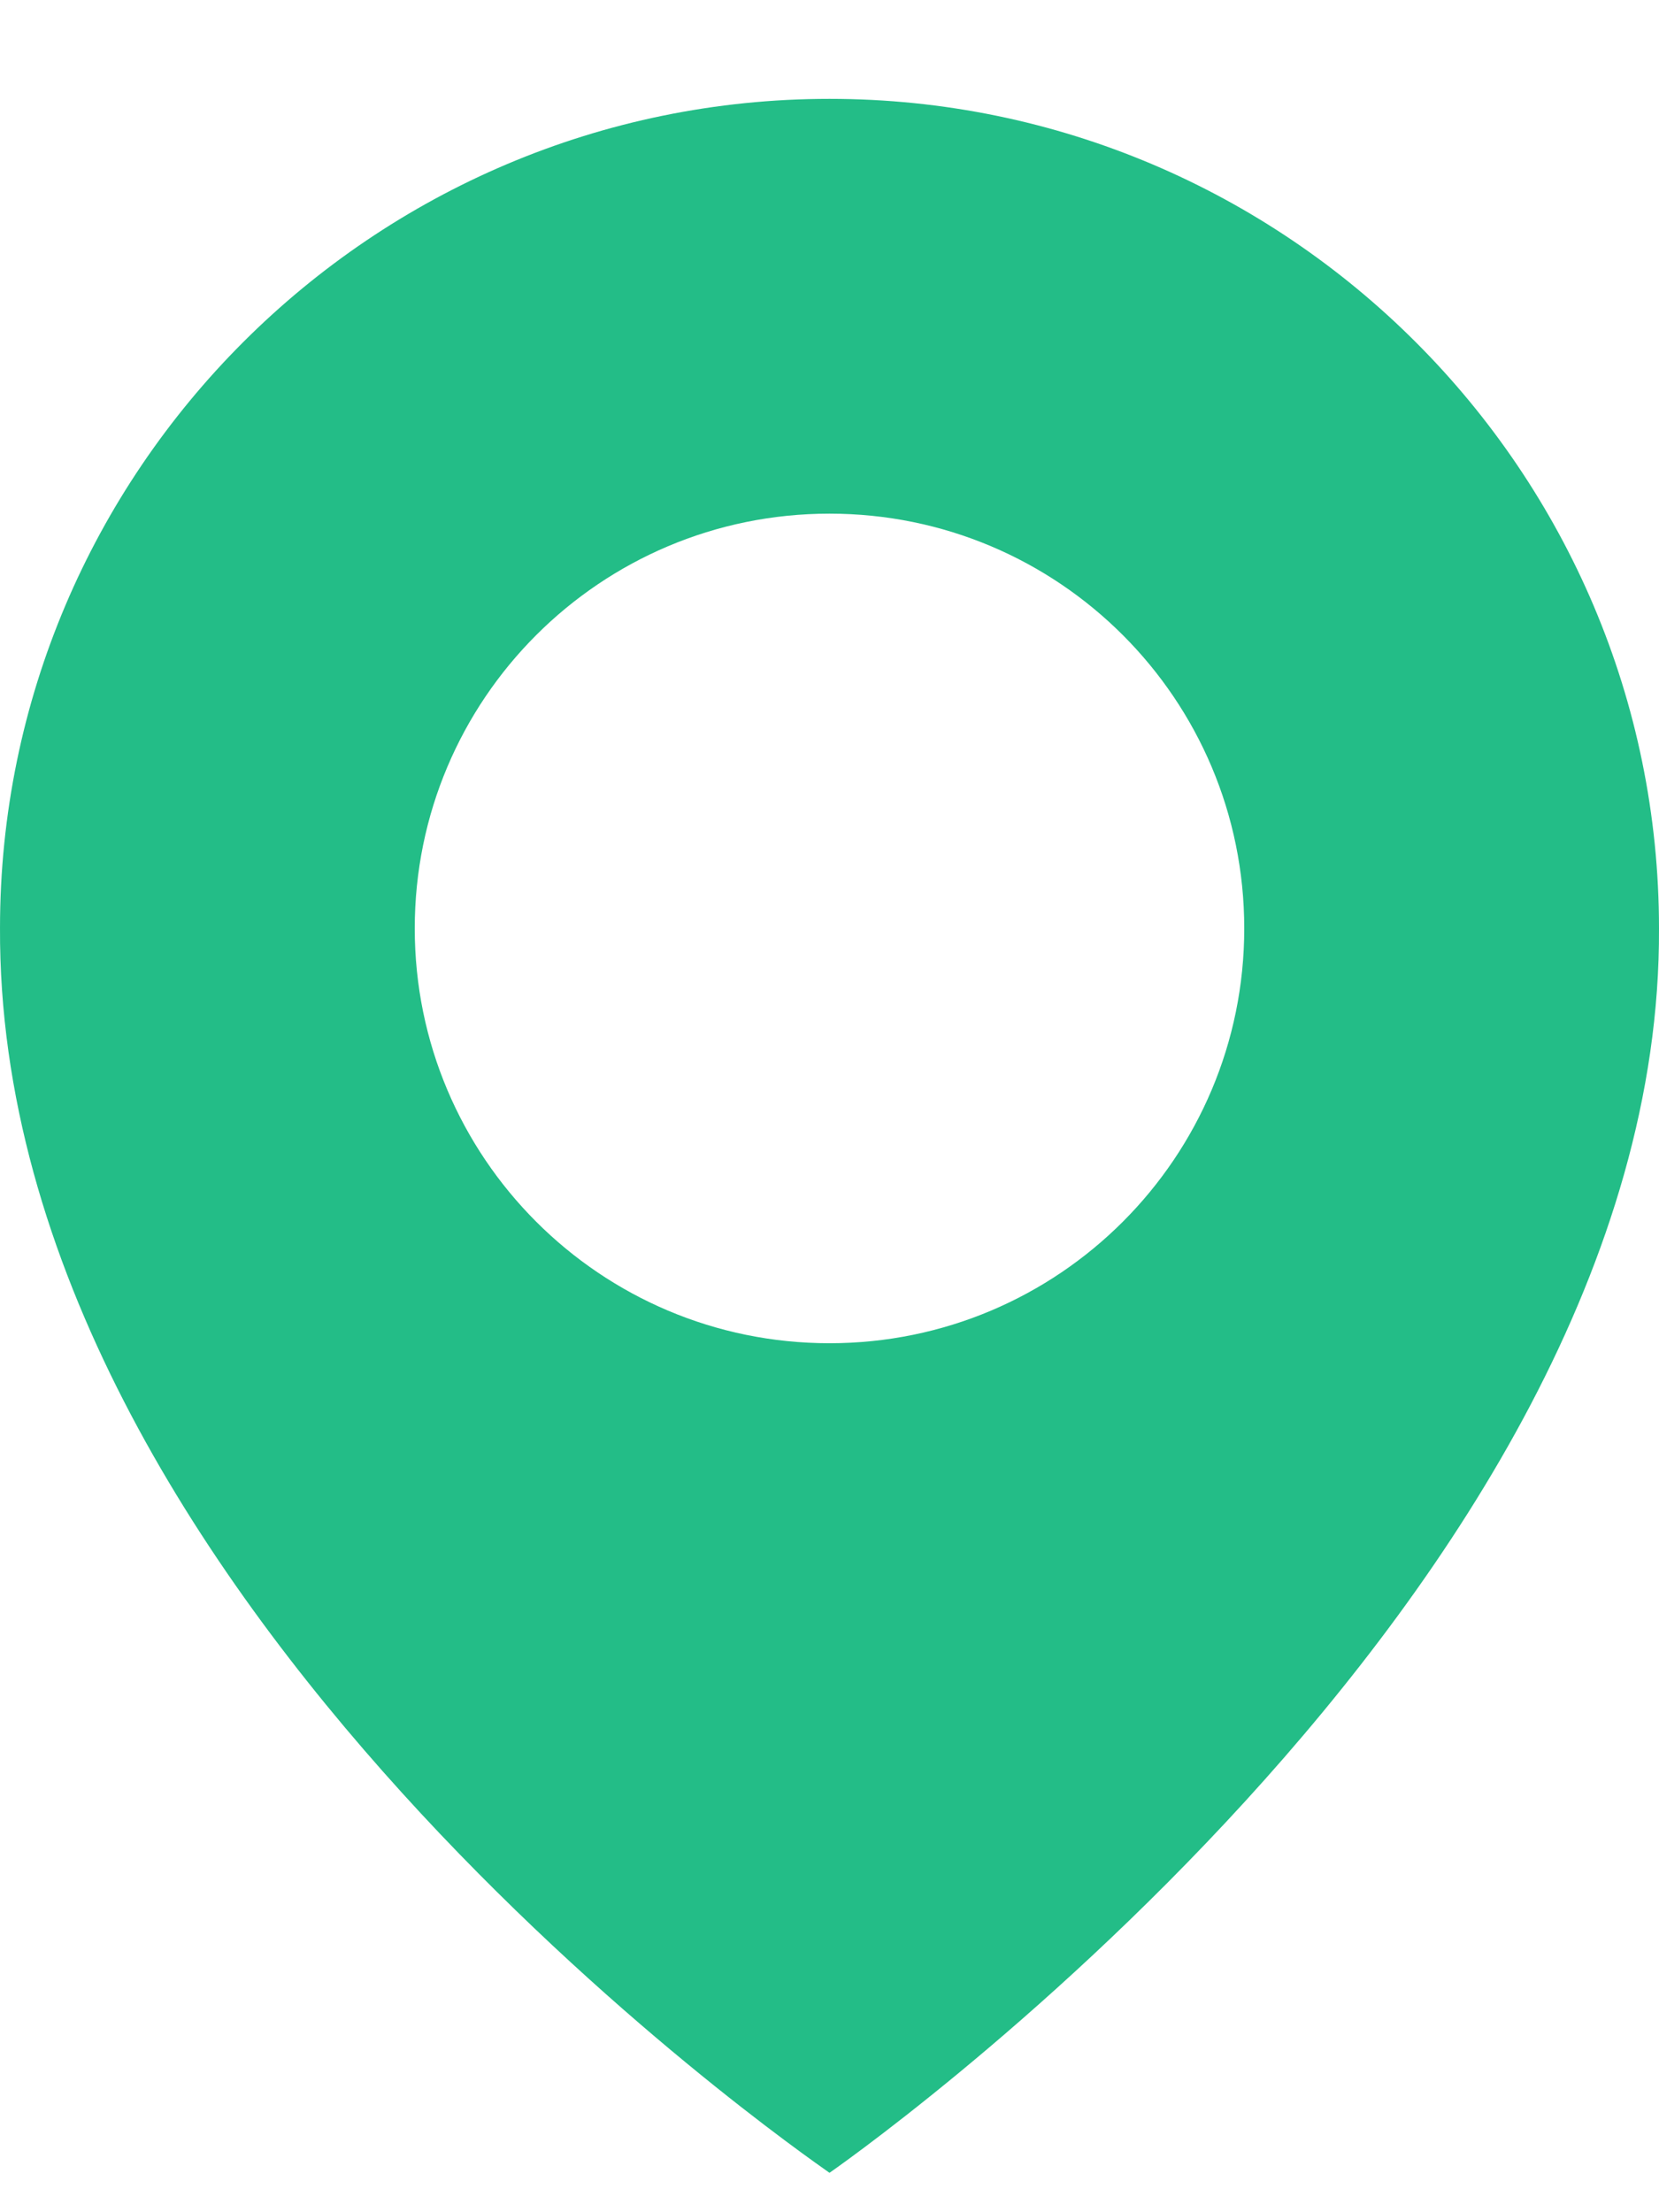
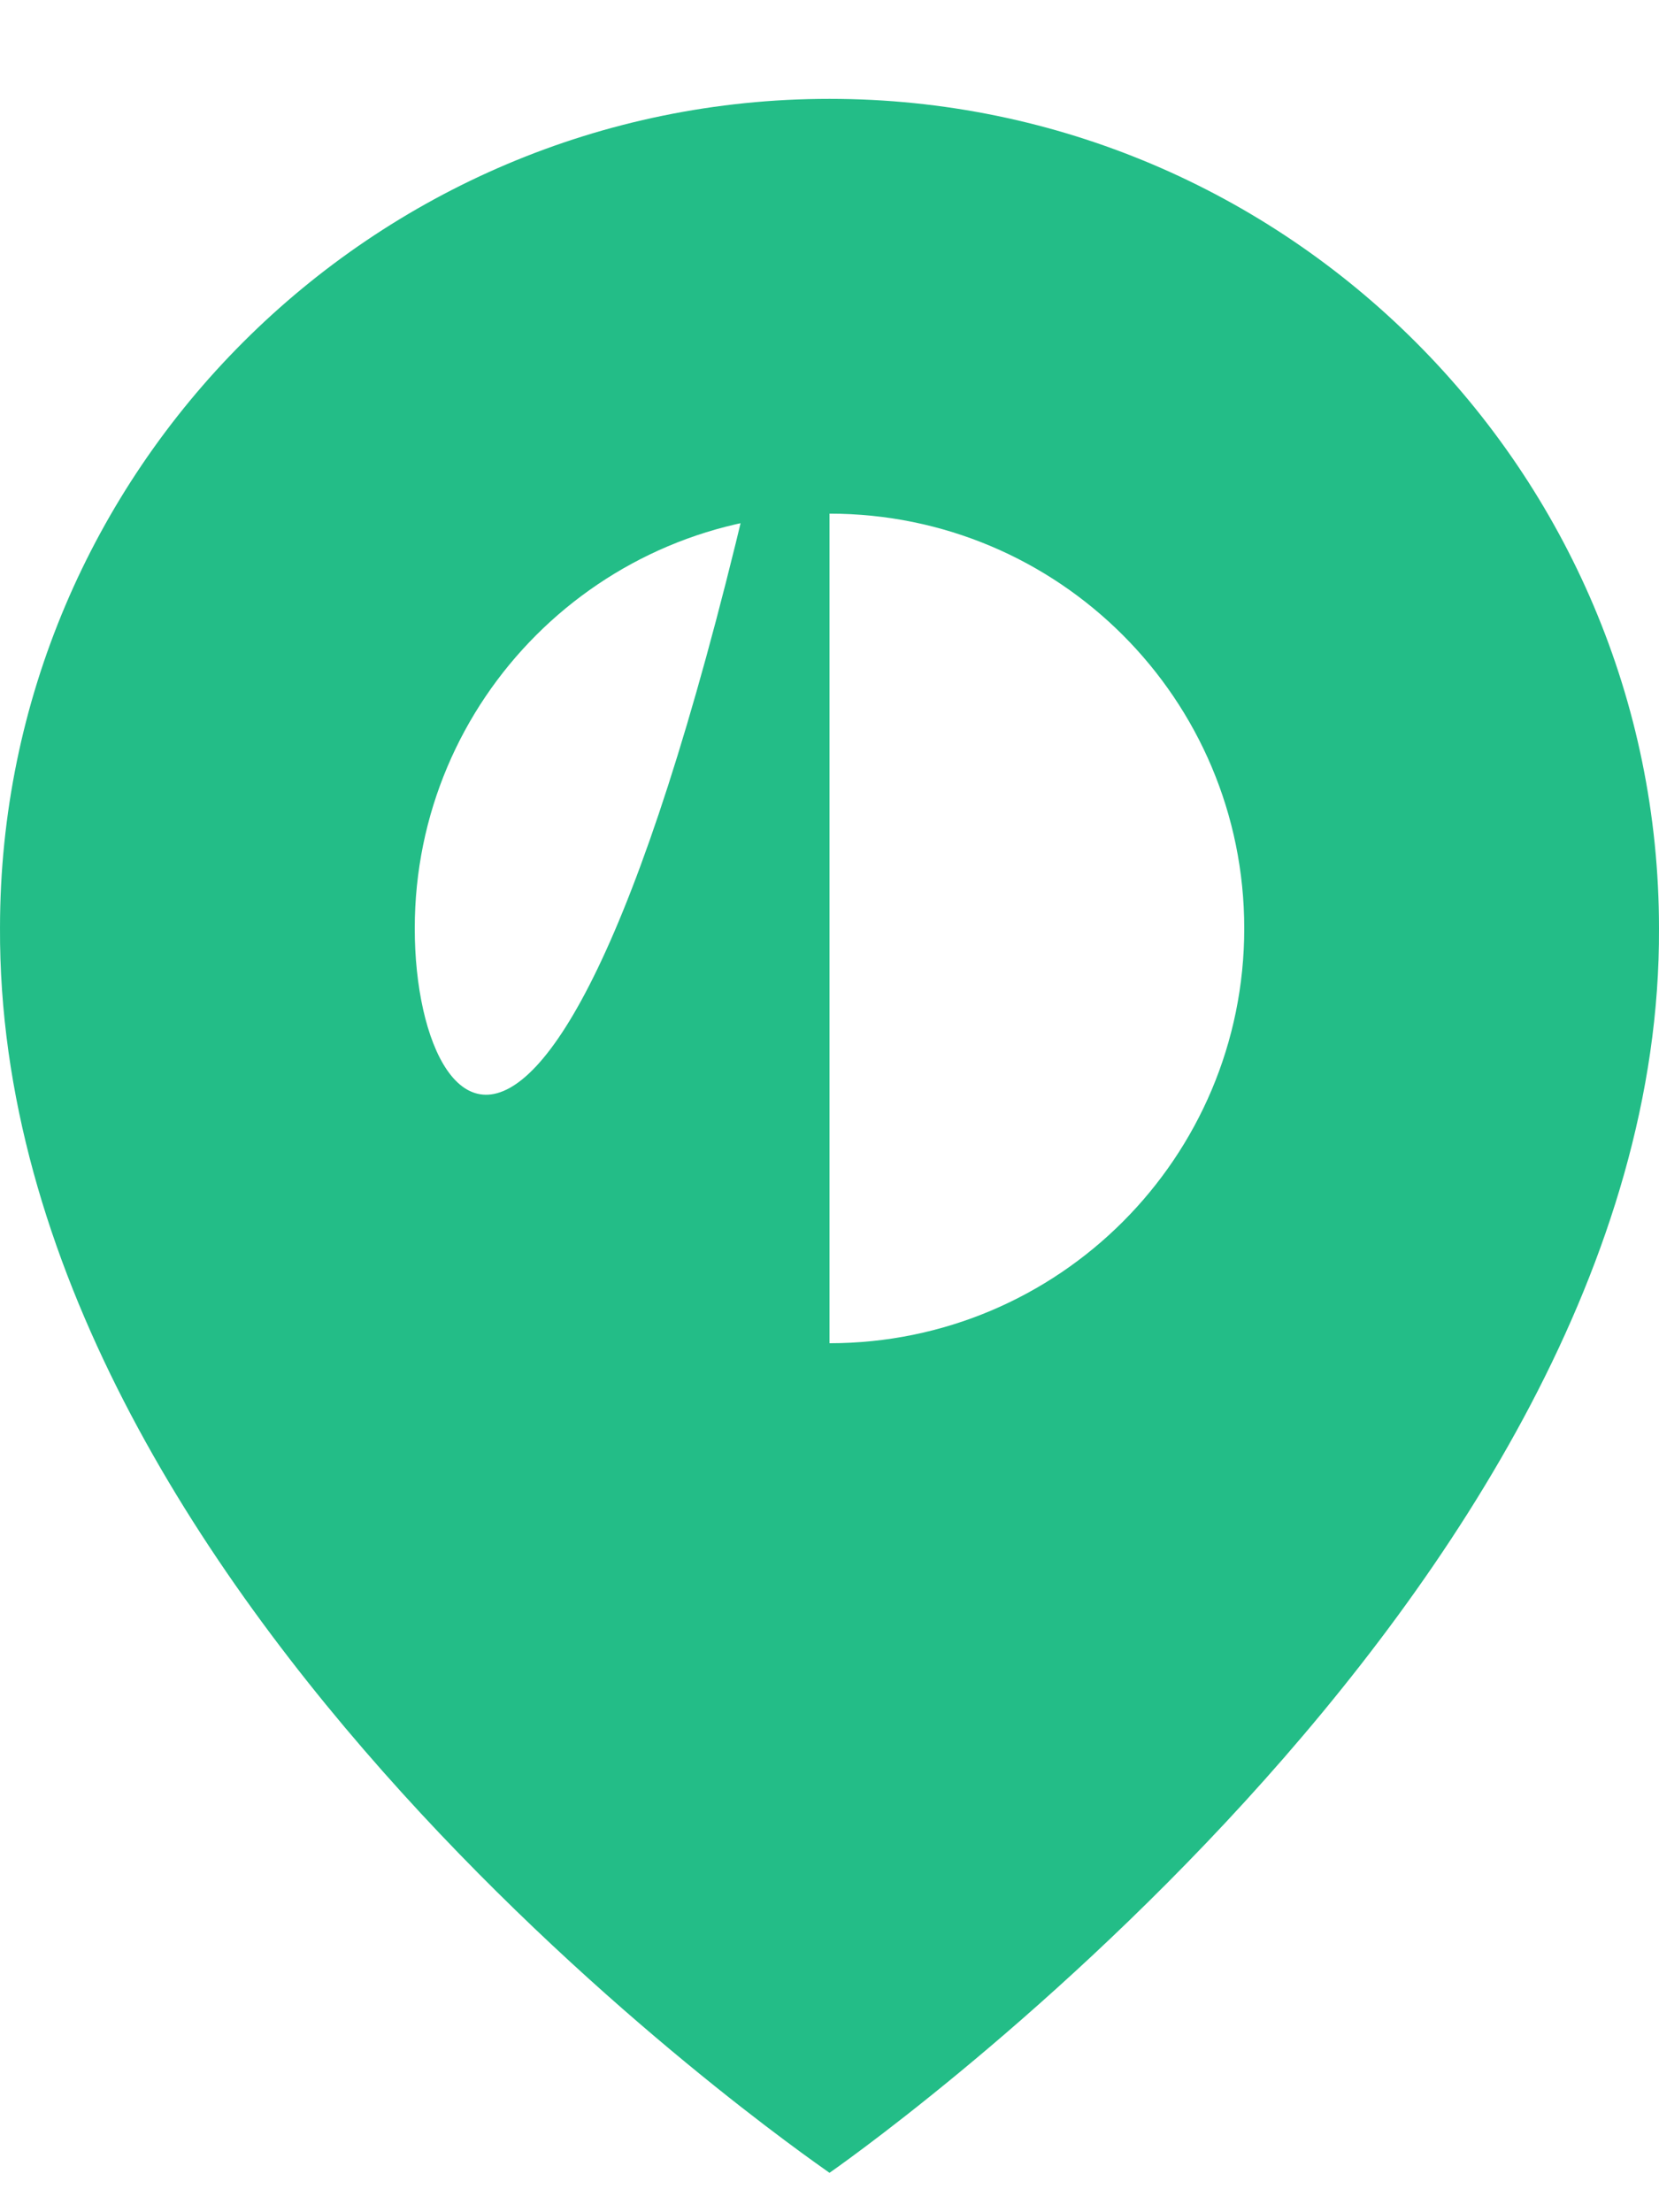
<svg xmlns="http://www.w3.org/2000/svg" width="12" height="16" viewBox="0 0 12 16" fill="none">
-   <path d="M6 0.715C2.692 0.715 6.10835e-05 3.407 6.10835e-05 6.711C-0.022 11.545 5.772 15.553 6 15.715C6 15.715 12.022 11.545 12 6.715C12 3.407 9.308 0.715 6 0.715ZM6 9.715C4.343 9.715 3 8.372 3 6.715C3 5.057 4.343 3.715 6 3.715C7.658 3.715 9 5.057 9 6.715C9 8.372 7.658 9.715 6 9.715Z" fill="#23BD87" />
+   <path d="M6 0.715C2.692 0.715 6.10835e-05 3.407 6.10835e-05 6.711C-0.022 11.545 5.772 15.553 6 15.715C6 15.715 12.022 11.545 12 6.715C12 3.407 9.308 0.715 6 0.715ZC4.343 9.715 3 8.372 3 6.715C3 5.057 4.343 3.715 6 3.715C7.658 3.715 9 5.057 9 6.715C9 8.372 7.658 9.715 6 9.715Z" fill="#23BD87" />
</svg>